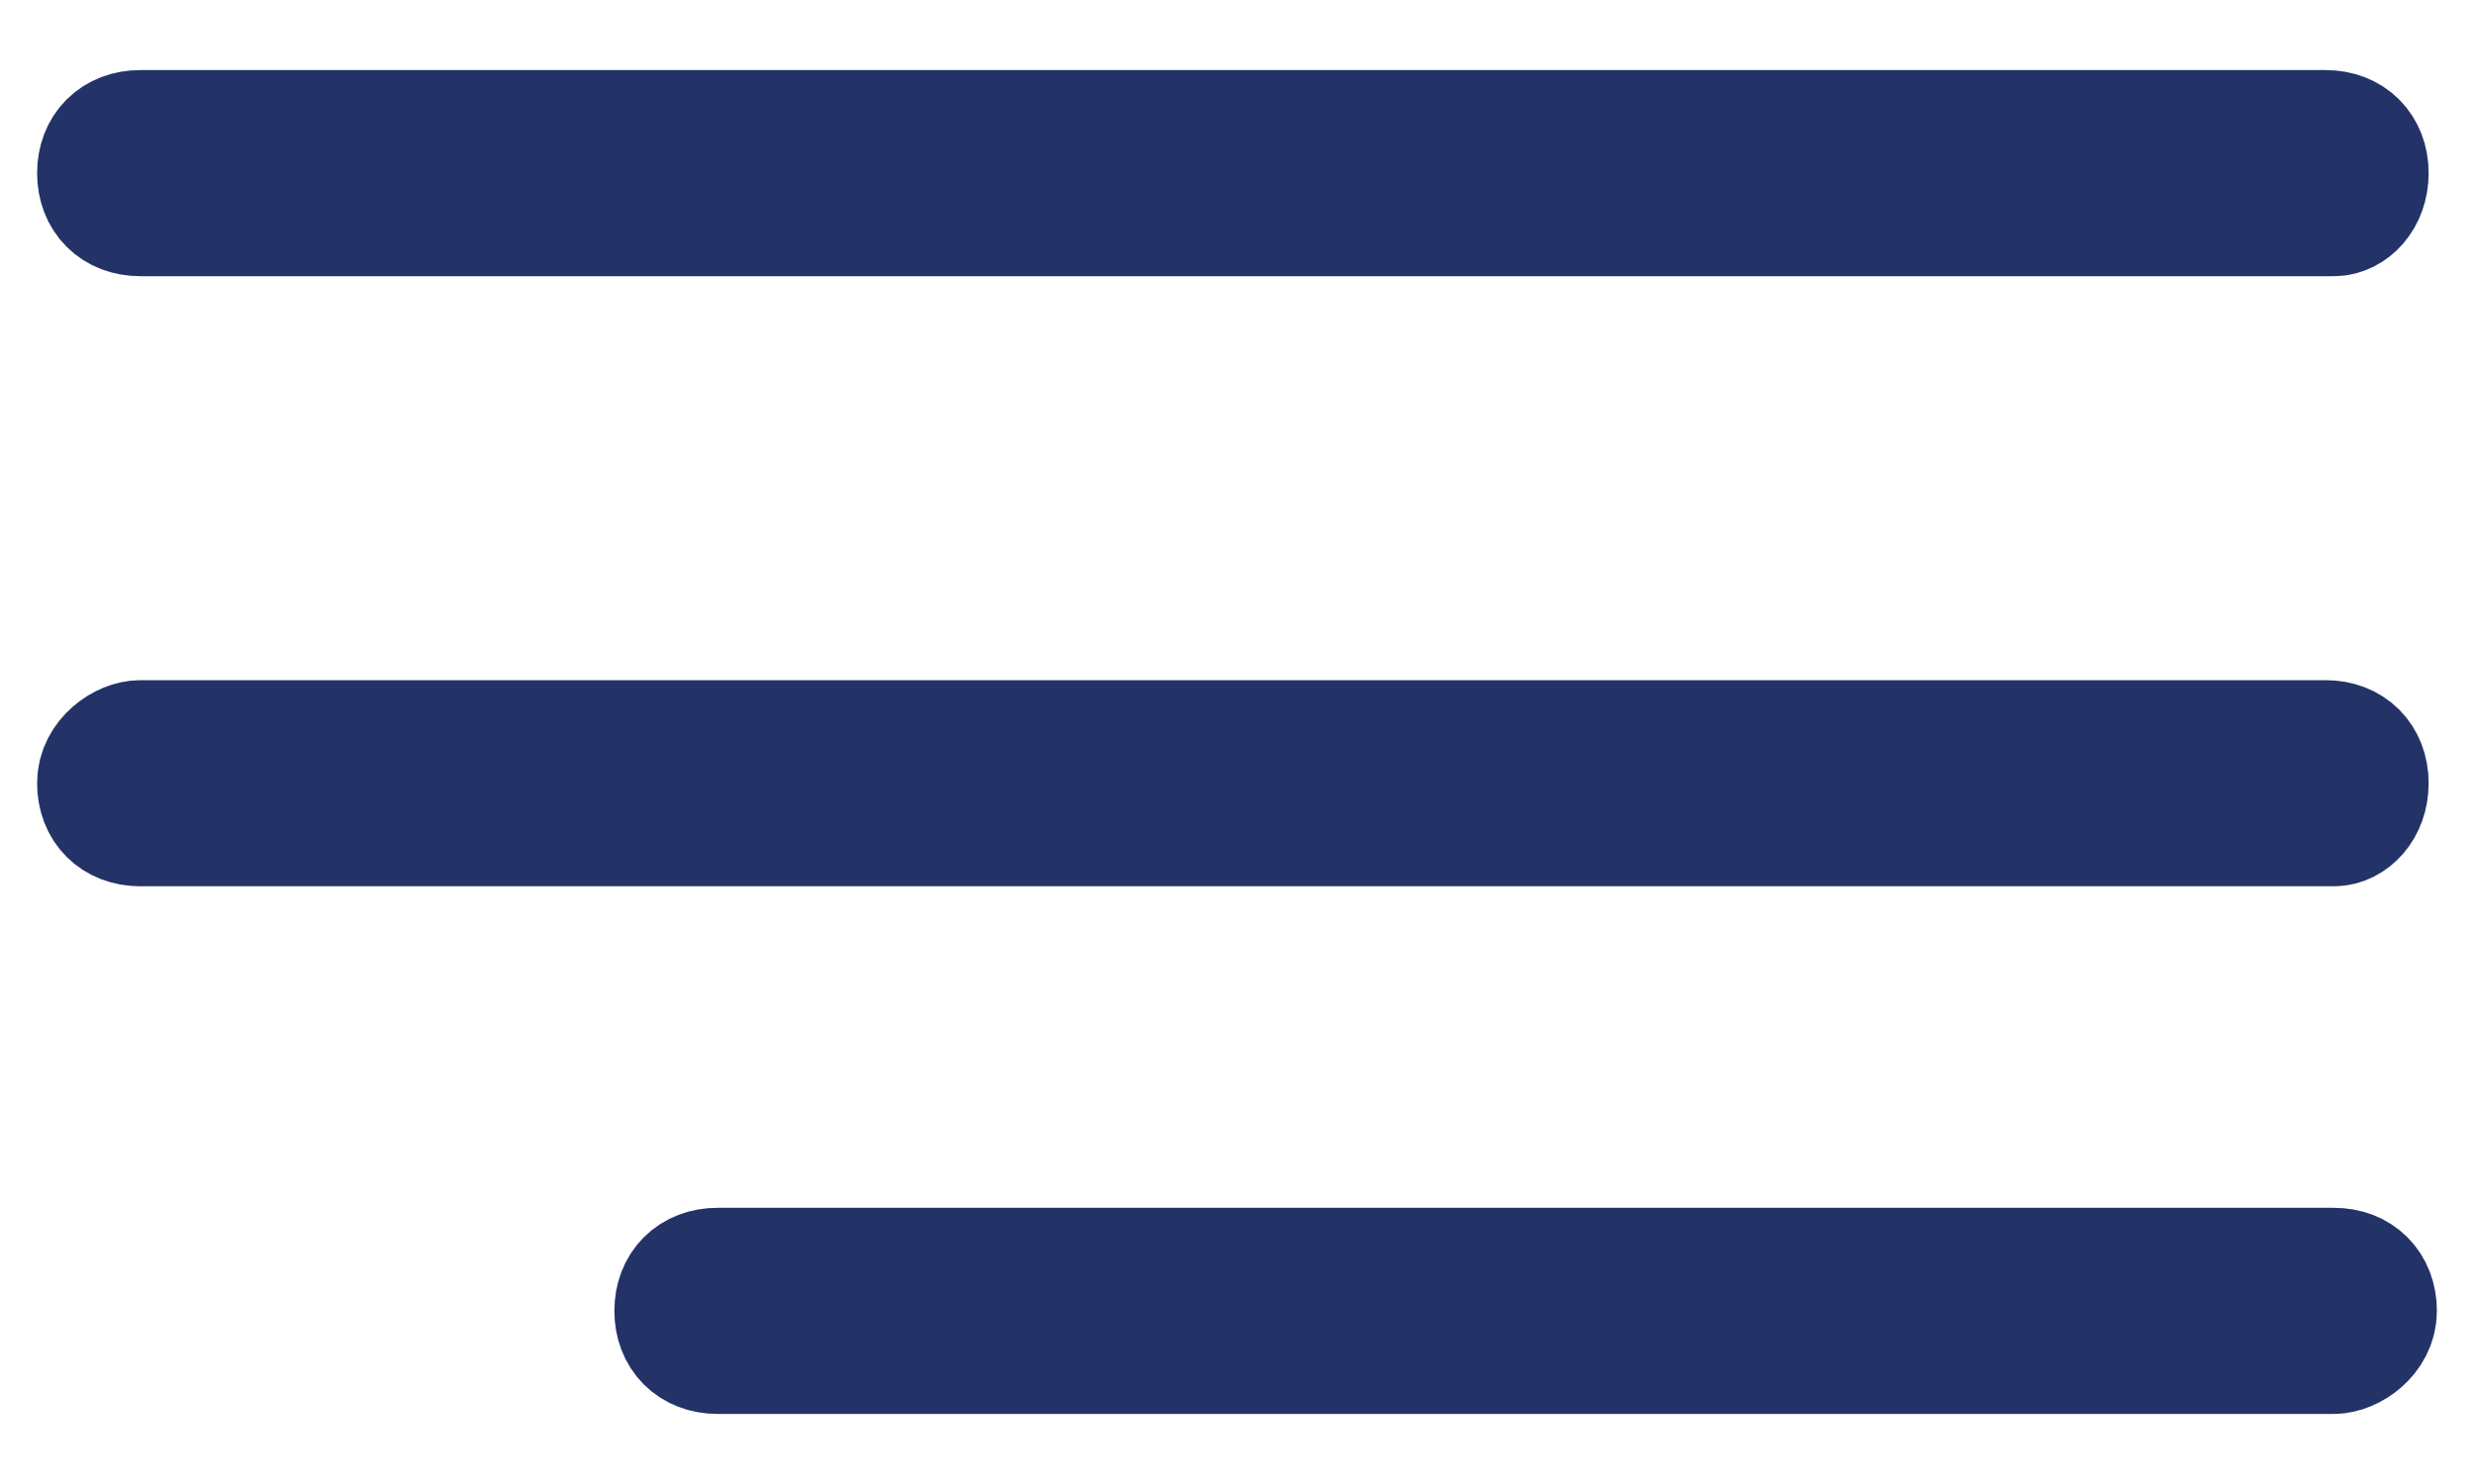
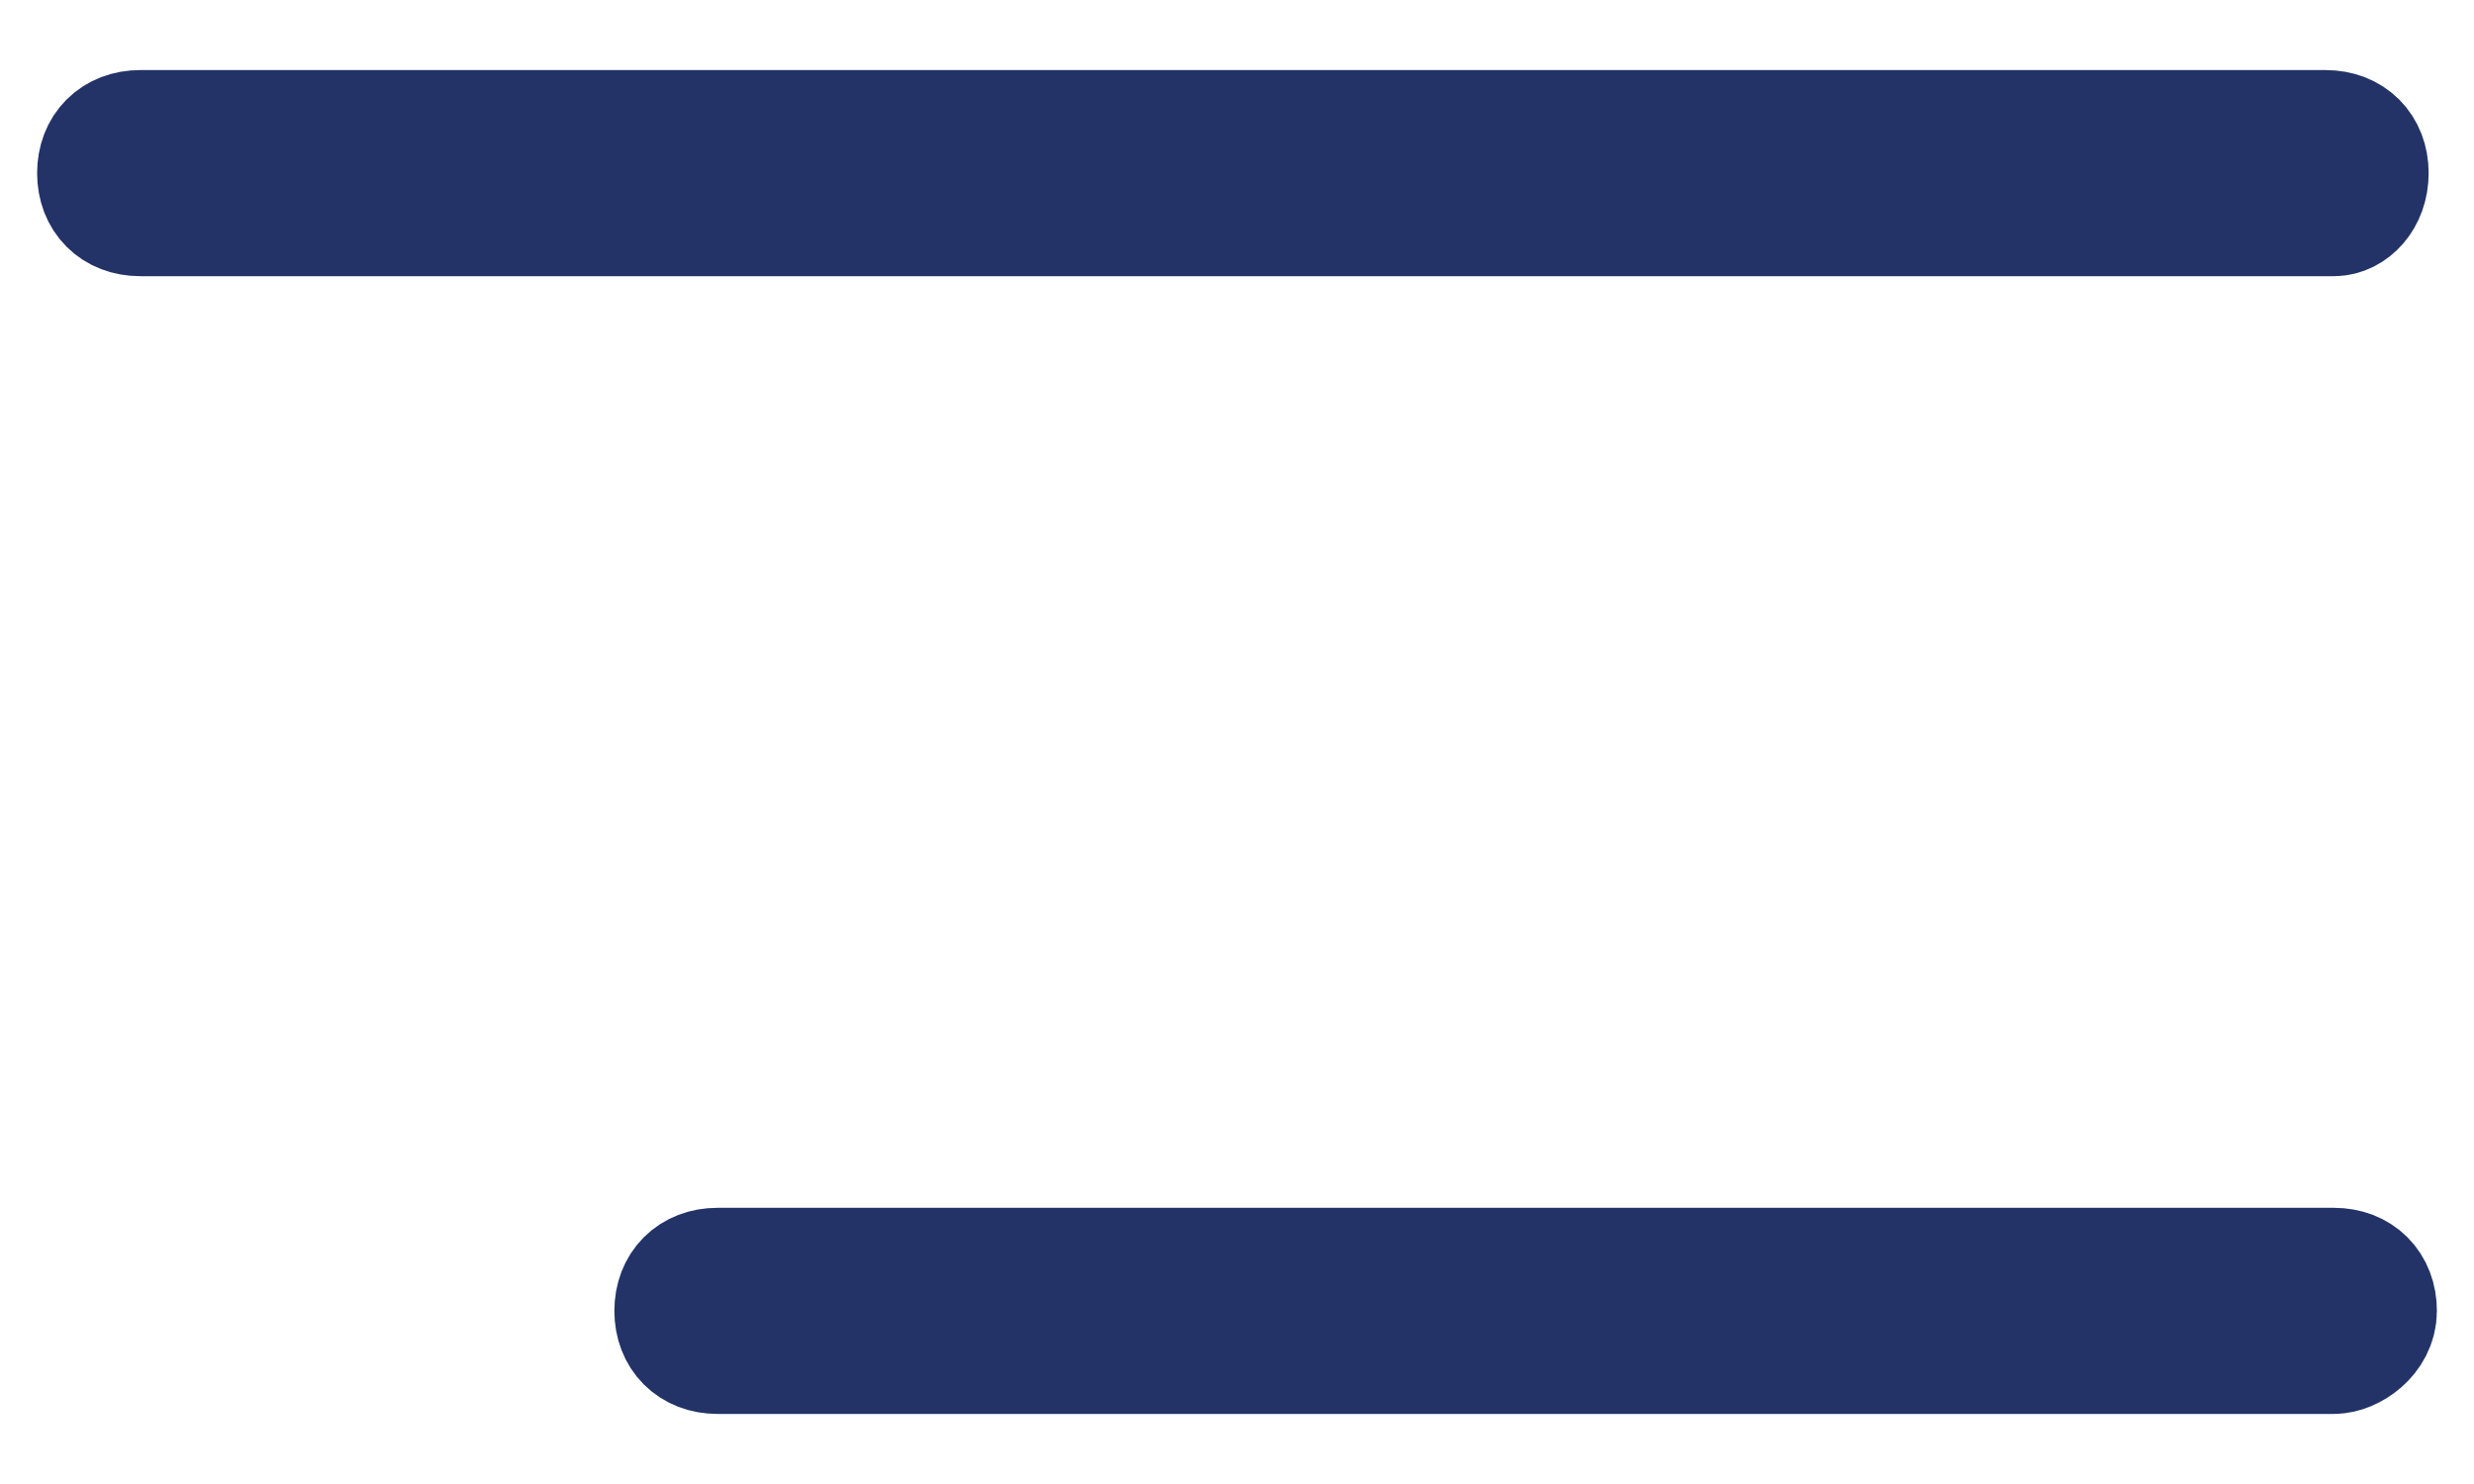
<svg xmlns="http://www.w3.org/2000/svg" id="katman_1" x="0px" y="0px" viewBox="0 0 30 18" style="enable-background:new 0 0 30 18;" xml:space="preserve">
  <style type="text/css">	.st0{fill:#233367;stroke:#233367;stroke-width:1.5;stroke-miterlimit:10;}</style>
  <g>
    <path class="st0" d="M28.3,2.6H1.7c-0.3,0-0.5-0.2-0.5-0.5s0.2-0.5,0.5-0.5h26.5c0.3,0,0.5,0.2,0.5,0.5S28.5,2.6,28.3,2.6z" />
-     <path class="st0" d="M28.3,10H1.7c-0.3,0-0.5-0.2-0.5-0.5S1.5,9,1.7,9h26.5c0.3,0,0.5,0.2,0.5,0.5S28.5,10,28.3,10z" />
-     <path class="st0" d="M28.3,16.4H8.7c-0.3,0-0.5-0.2-0.5-0.5s0.2-0.5,0.5-0.5h19.6c0.3,0,0.5,0.2,0.5,0.5S28.5,16.4,28.3,16.4z" />
+     <path class="st0" d="M28.3,16.4H8.7c-0.3,0-0.5-0.2-0.5-0.5s0.2-0.5,0.5-0.5h19.6c0.3,0,0.5,0.2,0.5,0.5S28.5,16.4,28.3,16.4" />
  </g>
</svg>